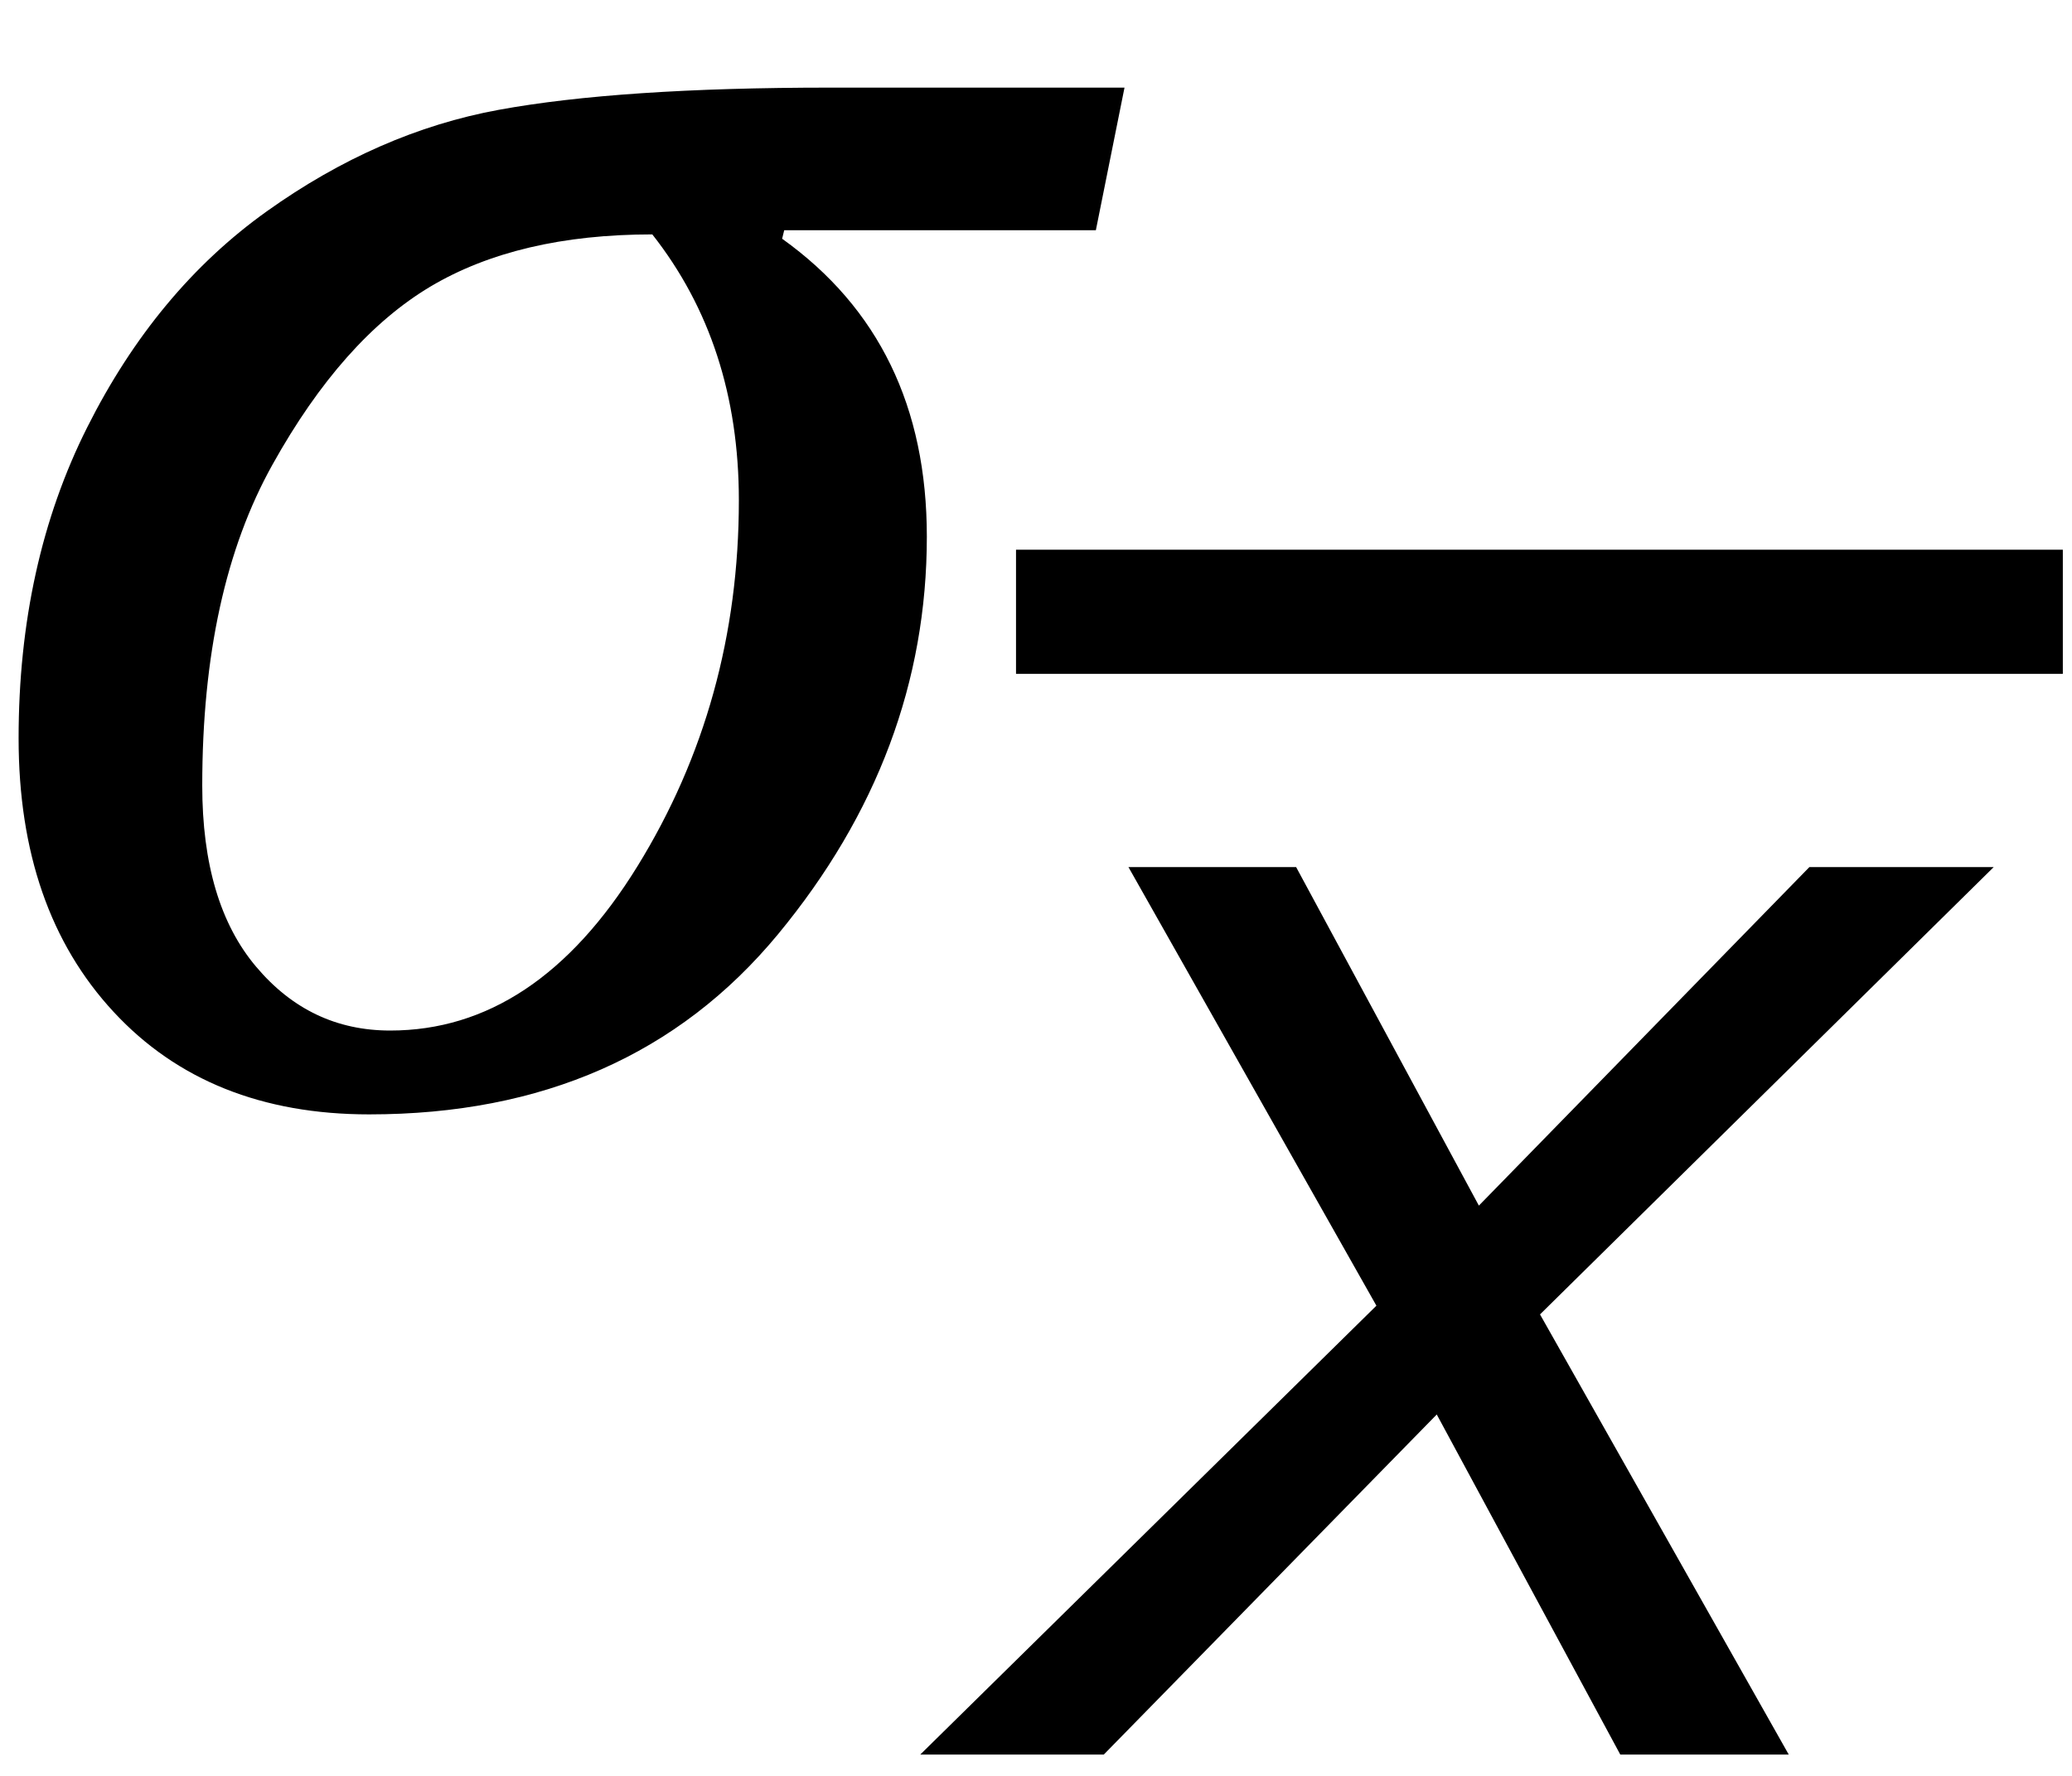
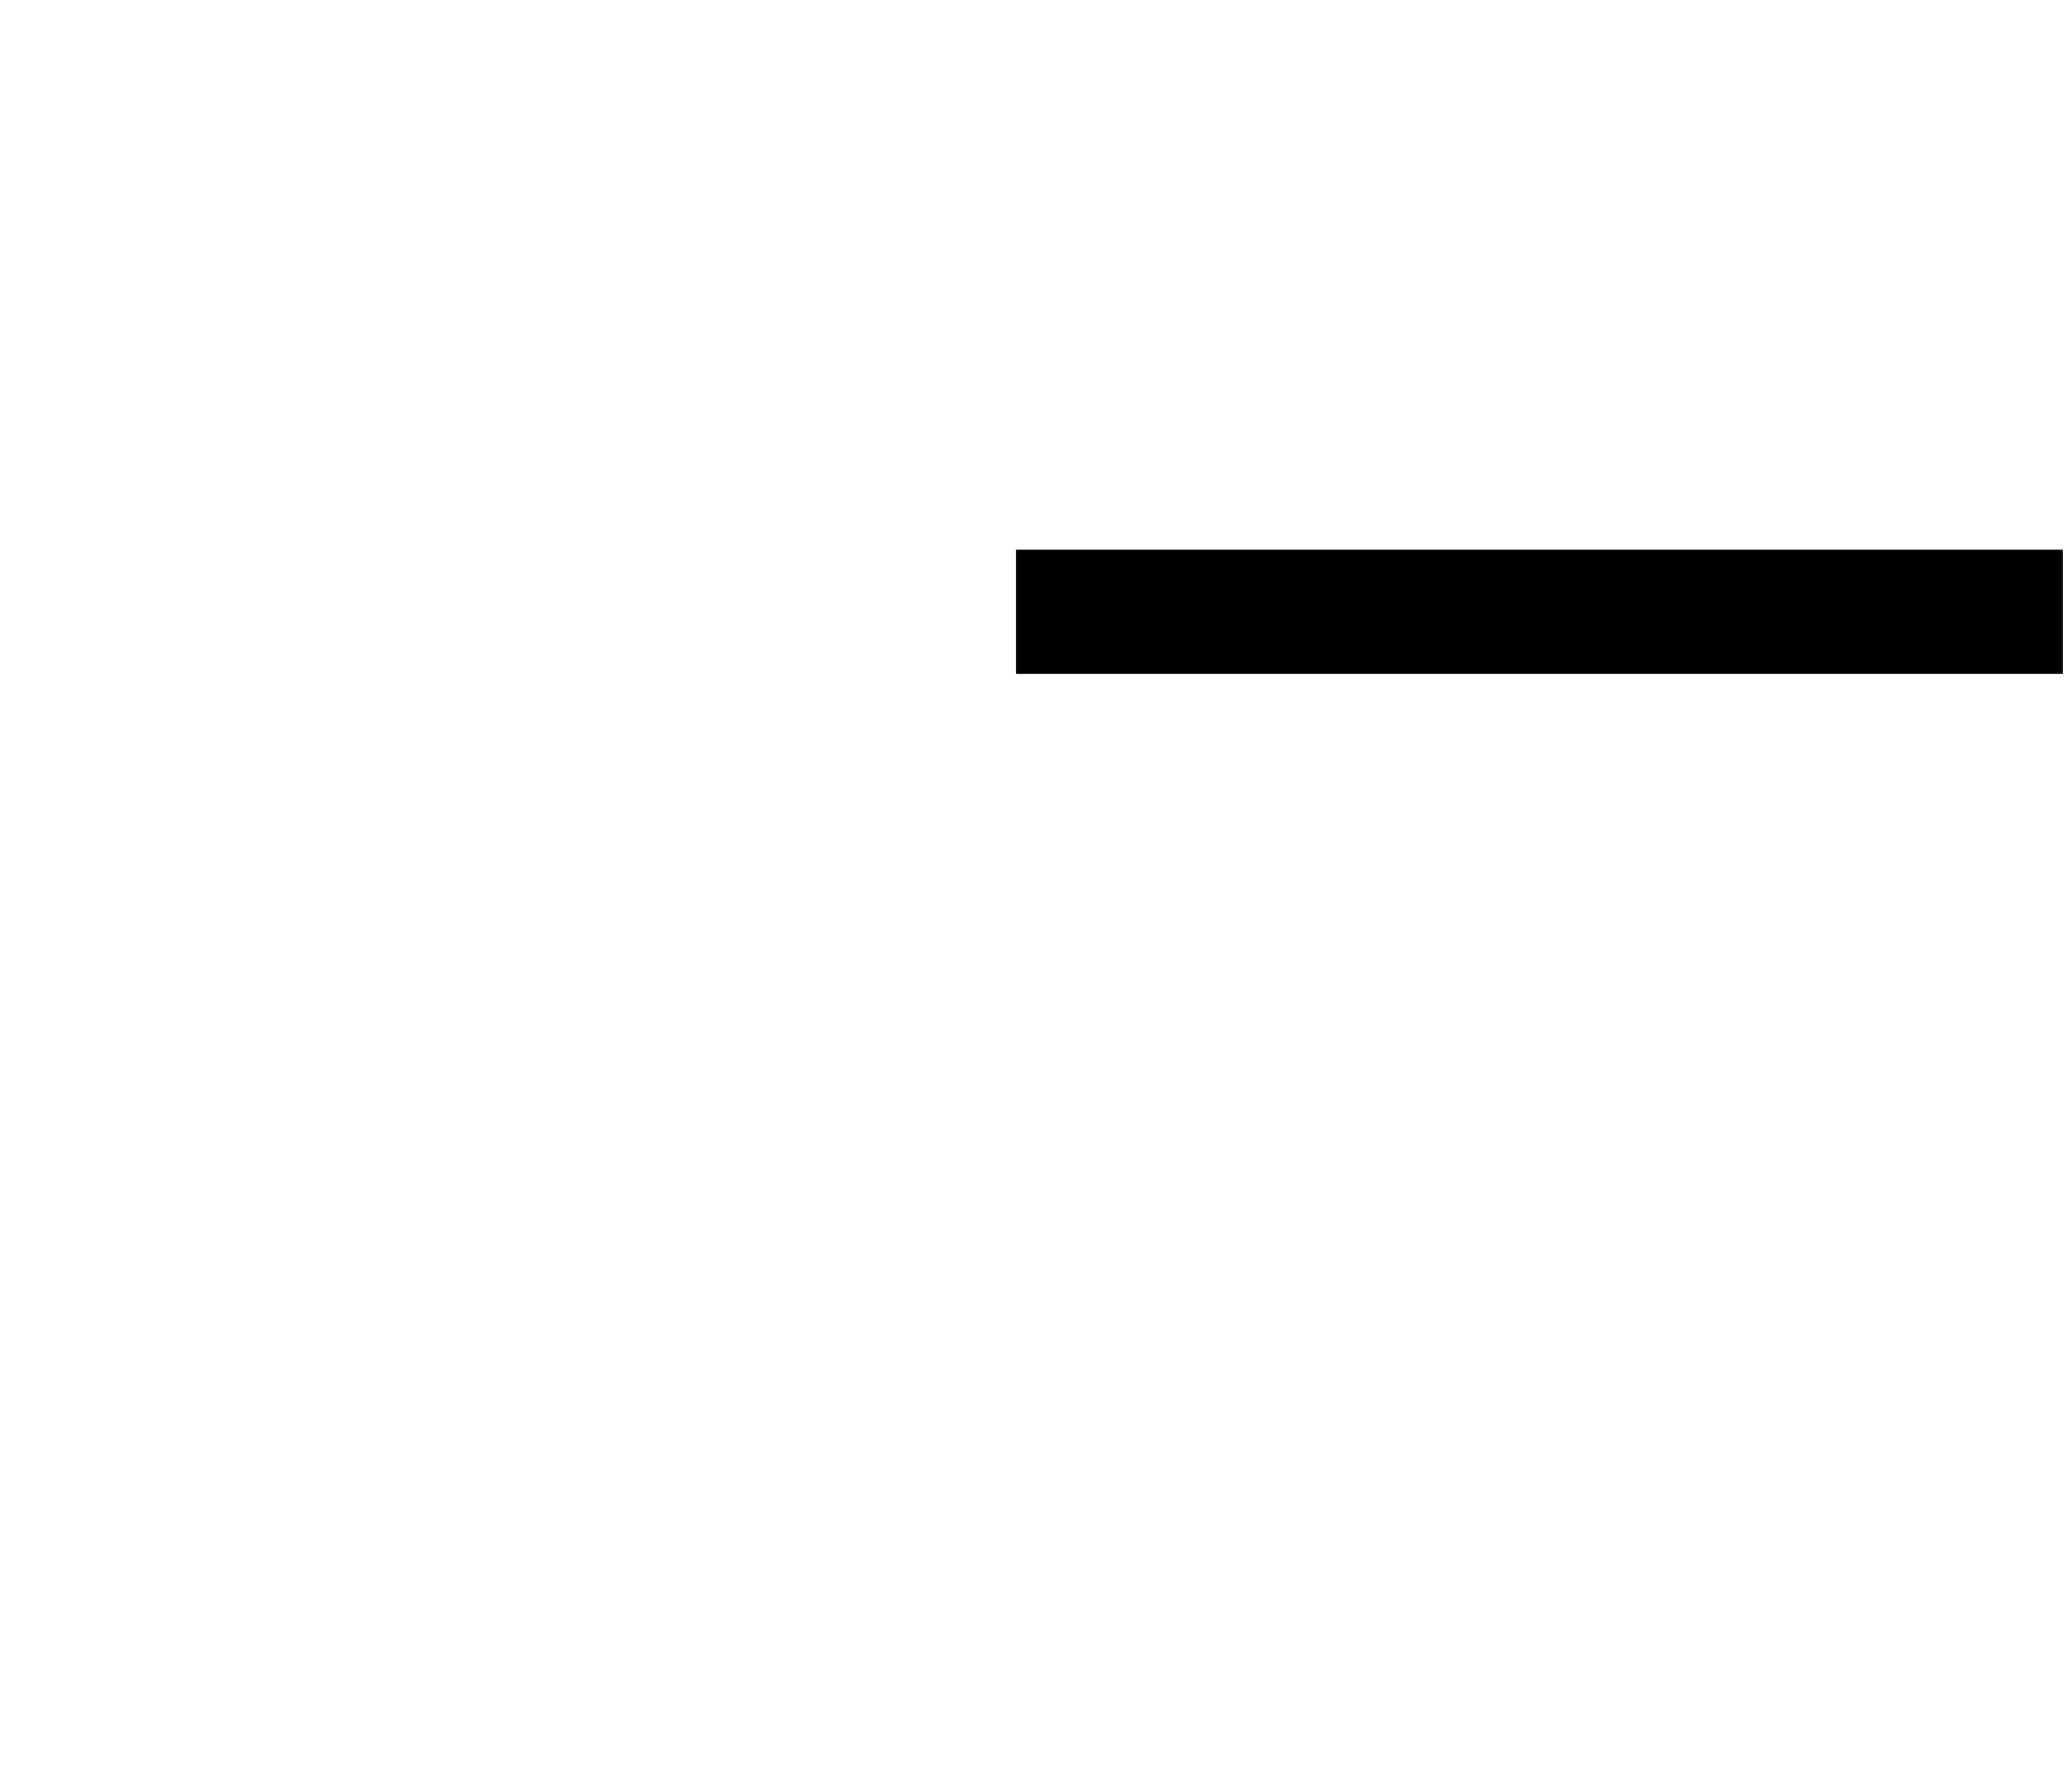
<svg xmlns="http://www.w3.org/2000/svg" xmlns:ns1="http://www.inkscape.org/namespaces/inkscape" xmlns:ns2="http://sodipodi.sourceforge.net/DTD/sodipodi-0.dtd" width="14" height="12" id="svg2" version="1.1" ns1:version="0.92.2 (5c3e80d, 2017-08-06)" ns2:docname="sigma_sub_xbar_acc.svg">
  <defs id="defs4" />
  <ns2:namedview id="base" pagecolor="#ffffff" bordercolor="#666666" borderopacity="1.0" ns1:pageopacity="0.0" ns1:pageshadow="2" ns1:zoom="32" ns1:cx="-1.8730427" ns1:cy="6.9637274" ns1:document-units="px" ns1:current-layer="layer1" showgrid="true" showguides="true" ns1:guide-bbox="true" showborder="true" borderlayer="false" width="12px" ns1:window-width="1920" ns1:window-height="1058" ns1:window-x="1912" ns1:window-y="-8" ns1:window-maximized="1" fit-margin-top="0" fit-margin-left="0" fit-margin-right="0" fit-margin-bottom="0">
    <ns2:guide orientation="0,1" position="267.884,500.384" id="guide3008" ns1:locked="false" />
    <ns2:guide orientation="1,0" position="262.415,490.848" id="guide3010" ns1:locked="false" />
    <ns2:guide orientation="1,0" position="270.922,490.053" id="guide3012" ns1:locked="false" />
    <ns2:guide orientation="0,1" position="15.282,13.18" id="guide3003" ns1:locked="false" />
    <ns2:guide orientation="0,1" position="-39.165,11.202" id="guide3005" ns1:locked="false" />
    <ns1:grid type="xygrid" id="grid3002" empspacing="5" visible="true" enabled="true" snapvisiblegridlinesonly="true" originx="-4.718" originy="1.18" spacingx="1" spacingy="1" />
  </ns2:namedview>
  <g ns1:groupmode="layer" id="layer2" ns1:label="Real hat" style="display:none" ns2:insensitive="true" transform="translate(-4.081,-6.25)">
    <flowRoot xml:space="preserve" id="flowRoot3026" style="font-style:normal;font-weight:normal;line-height:0.01%;font-family:sans-serif;letter-spacing:0px;word-spacing:0px;display:inline;fill:#000000;fill-opacity:1;stroke:none" transform="matrix(1.028,0,0,0.713,-27.424,-15.159)">
      <flowRegion id="flowRegion3028" style="font-family:sans-serif">
-         <rect id="rect3030" width="26.693" height="17.678" x="26.34" y="18.055" style="font-family:sans-serif" />
-       </flowRegion>
+         </flowRegion>
      <flowPara id="flowPara3034" style="font-size:13px;line-height:1.25;font-family:sans-serif">˄</flowPara>
    </flowRoot>
  </g>
  <g ns1:label="SVG version" ns1:groupmode="layer" id="layer1" transform="translate(-5.201,-1041.228)" style="display:inline">
    <path style="display:inline;fill:none;stroke:#000000;stroke-width:0.839;stroke-linecap:butt;stroke-linejoin:miter;stroke-miterlimit:4;stroke-dasharray:none;stroke-opacity:1" d="m 12.066,1045.362 h 7.073" id="path2999" ns1:connector-curvature="0" ns2:nodetypes="cc" />
    <g aria-label="x" style="font-style:normal;font-weight:normal;font-size:40px;line-height:125%;font-family:sans-serif;letter-spacing:0px;word-spacing:0px;fill:#000000;fill-opacity:1;stroke:none;stroke-width:1px;stroke-linecap:butt;stroke-linejoin:miter;stroke-opacity:1" id="text828" transform="matrix(0.765,0,0,0.765,3.762,245.293)">
-       <path d="m 14.038,1051.971 -2.19,-3.874 h 1.481 l 1.614,2.99 2.919,-2.99 h 1.628 l -4.007,3.951 2.197,3.888 H 16.192 l -1.621,-3.004 -2.941,3.004 h -1.621 z" style="font-style:italic;font-variant:normal;font-weight:normal;font-stretch:normal;font-size:18.133px;font-family:Verdana;-inkscape-font-specification:'Verdana Italic';stroke-width:0.793px" id="path830" ns1:connector-curvature="0" />
-     </g>
+       </g>
    <g transform="matrix(1.008,0,0,1.008,3.979,-8.519)" id="text2985-1-5" style="font-style:normal;font-weight:normal;font-size:40px;line-height:125%;font-family:Sans;letter-spacing:0px;word-spacing:0px;display:inline;fill:#000000;fill-opacity:1;stroke:none">
-       <path ns1:connector-curvature="0" id="path3008-7" style="font-style:italic;-inkscape-font-specification:'Cambria Italic'" d="m 8.558,1042.959 h -2.089 l -0.014,0.057 c 0.647,0.463 0.97,1.128 0.97,1.997 -6.7e-6,0.972 -0.333,1.861 -0.998,2.666 -0.666,0.805 -1.579,1.207 -2.74,1.207 -0.717,0 -1.289,-0.229 -1.713,-0.687 -0.425,-0.458 -0.637,-1.069 -0.637,-1.834 -5e-7,-0.779 0.153,-1.474 0.46,-2.085 0.307,-0.611 0.708,-1.094 1.204,-1.448 0.496,-0.354 1.014,-0.581 1.554,-0.68 0.54,-0.099 1.28,-0.149 2.22,-0.149 h 1.975 z m -2.974,0.028 c -0.599,0 -1.095,0.117 -1.487,0.35 -0.392,0.234 -0.745,0.631 -1.058,1.193 -0.314,0.562 -0.471,1.279 -0.471,2.152 -1.8e-6,0.524 0.12,0.929 0.361,1.214 0.241,0.286 0.54,0.428 0.899,0.428 0.651,0 1.204,-0.367 1.657,-1.101 0.453,-0.734 0.68,-1.552 0.68,-2.453 -5.4e-6,-0.699 -0.194,-1.293 -0.581,-1.784 z" />
-     </g>
+       </g>
  </g>
</svg>